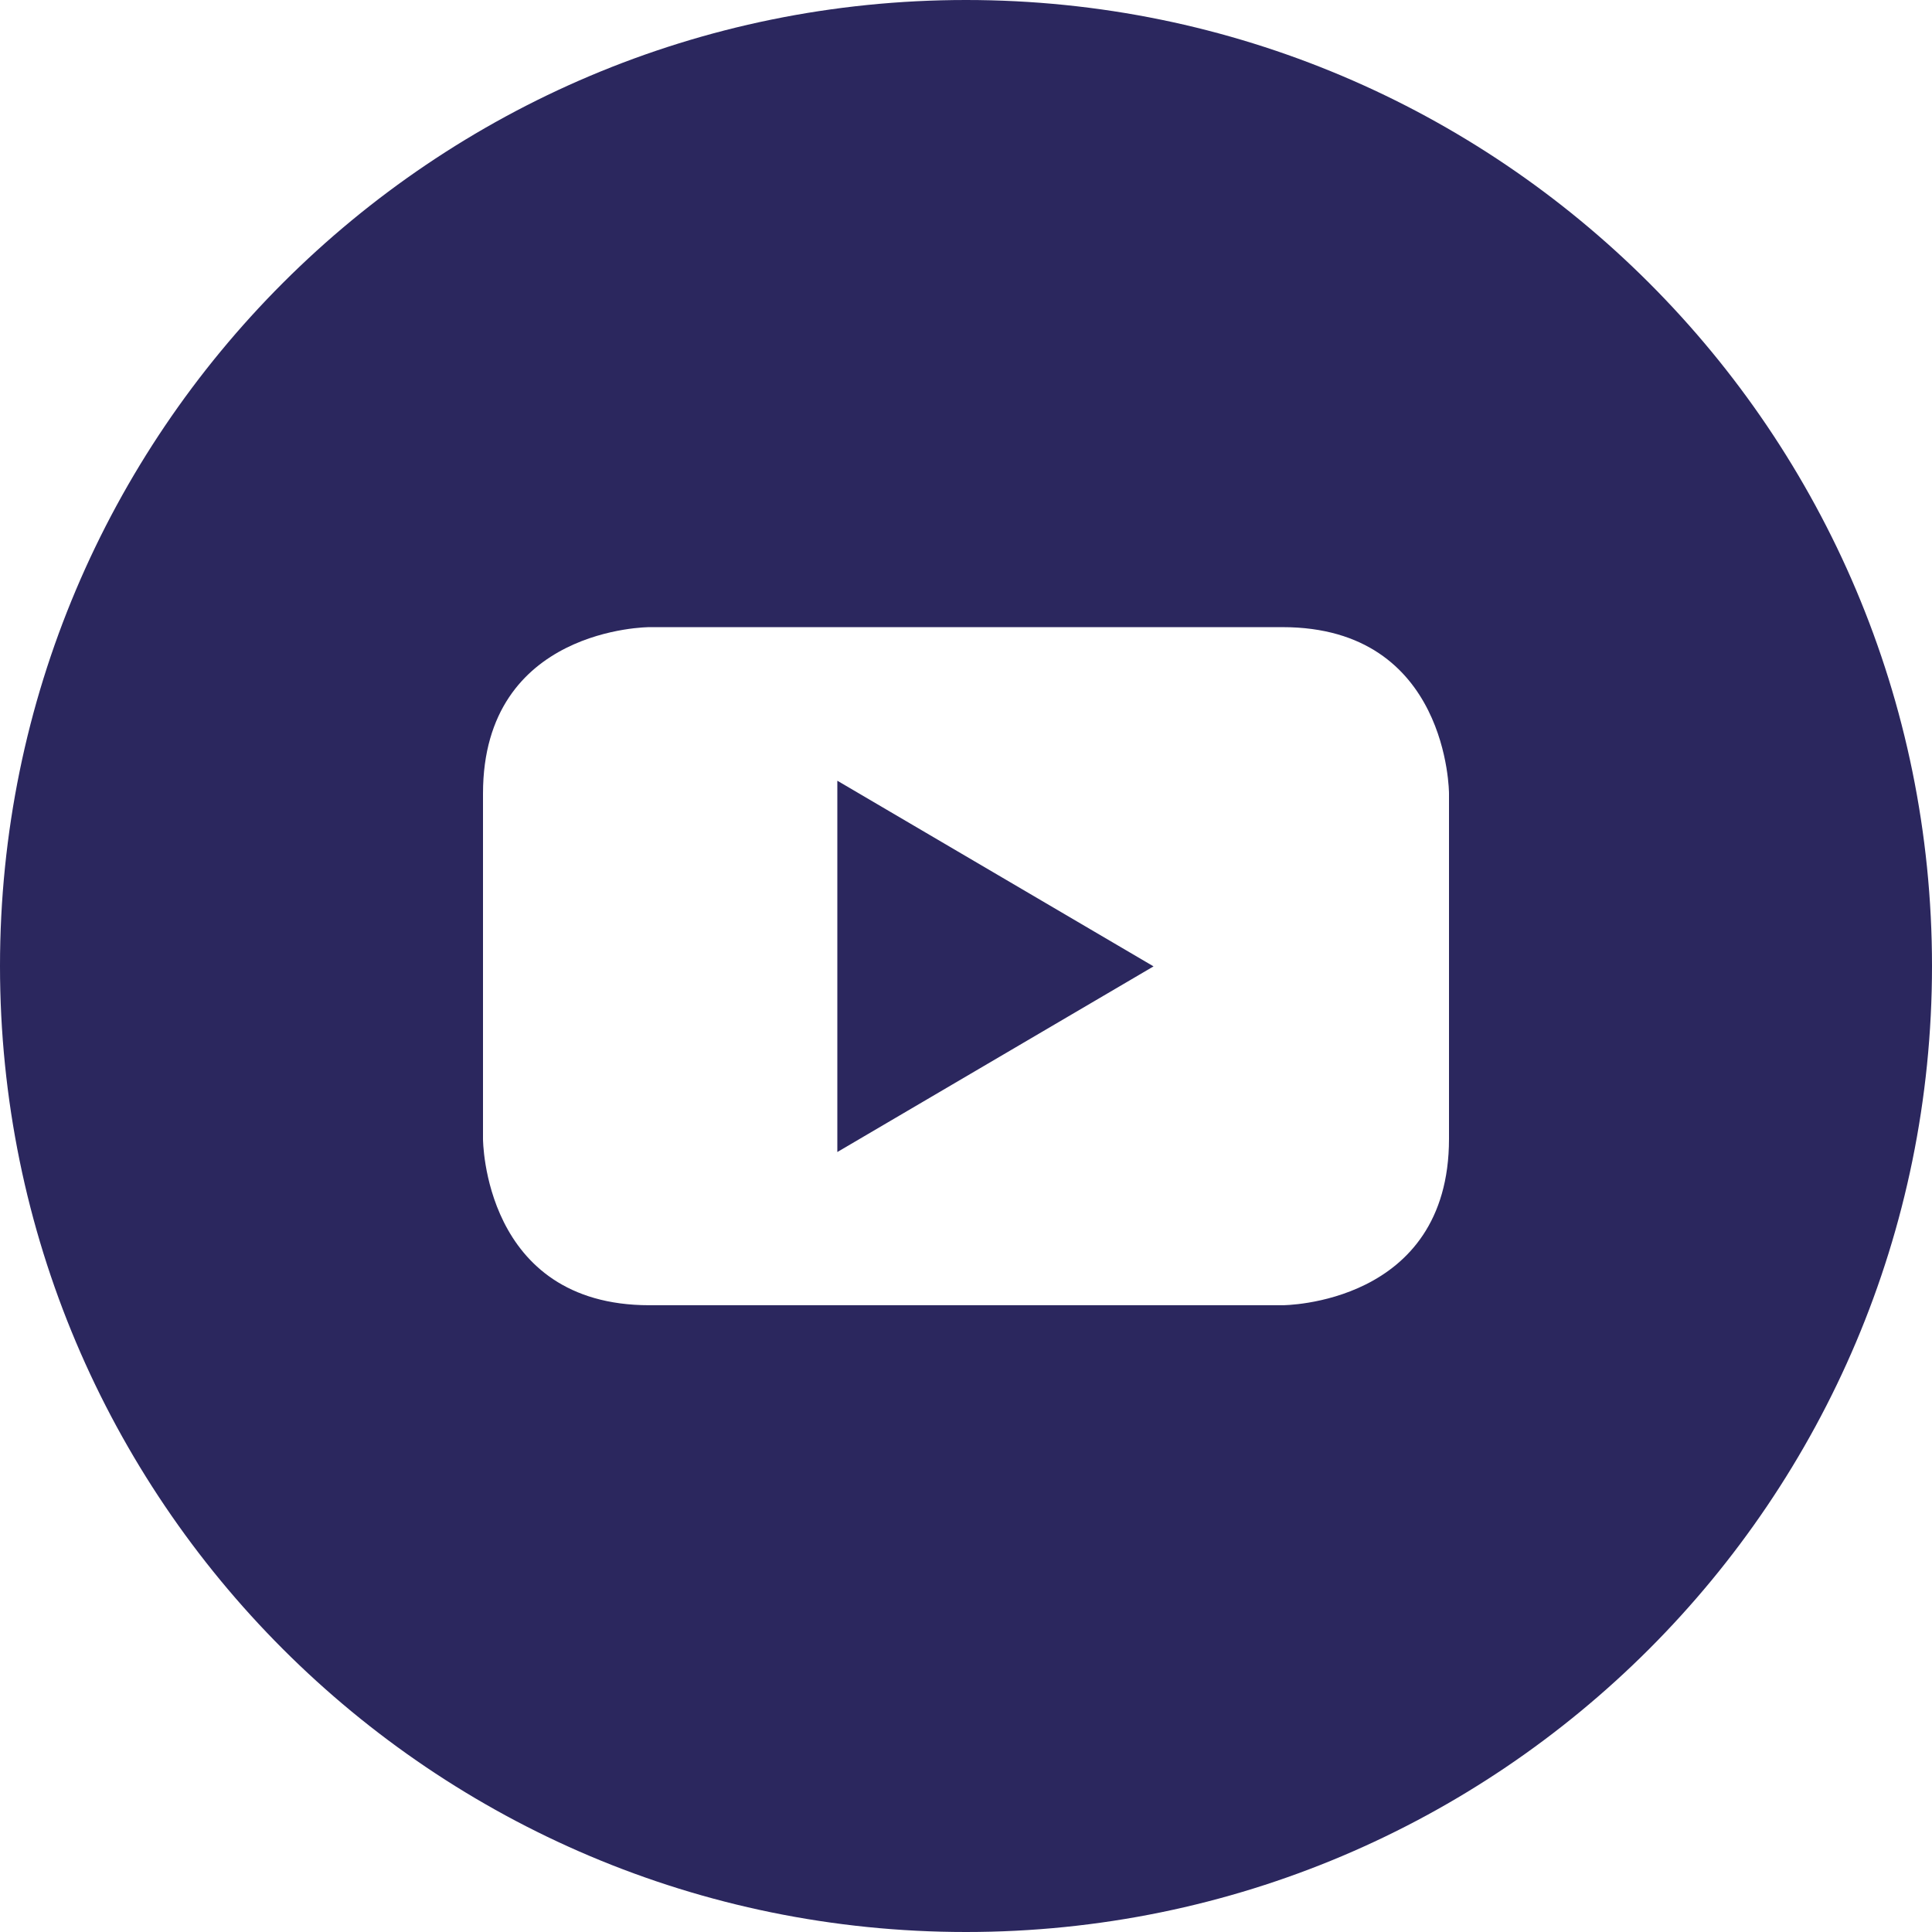
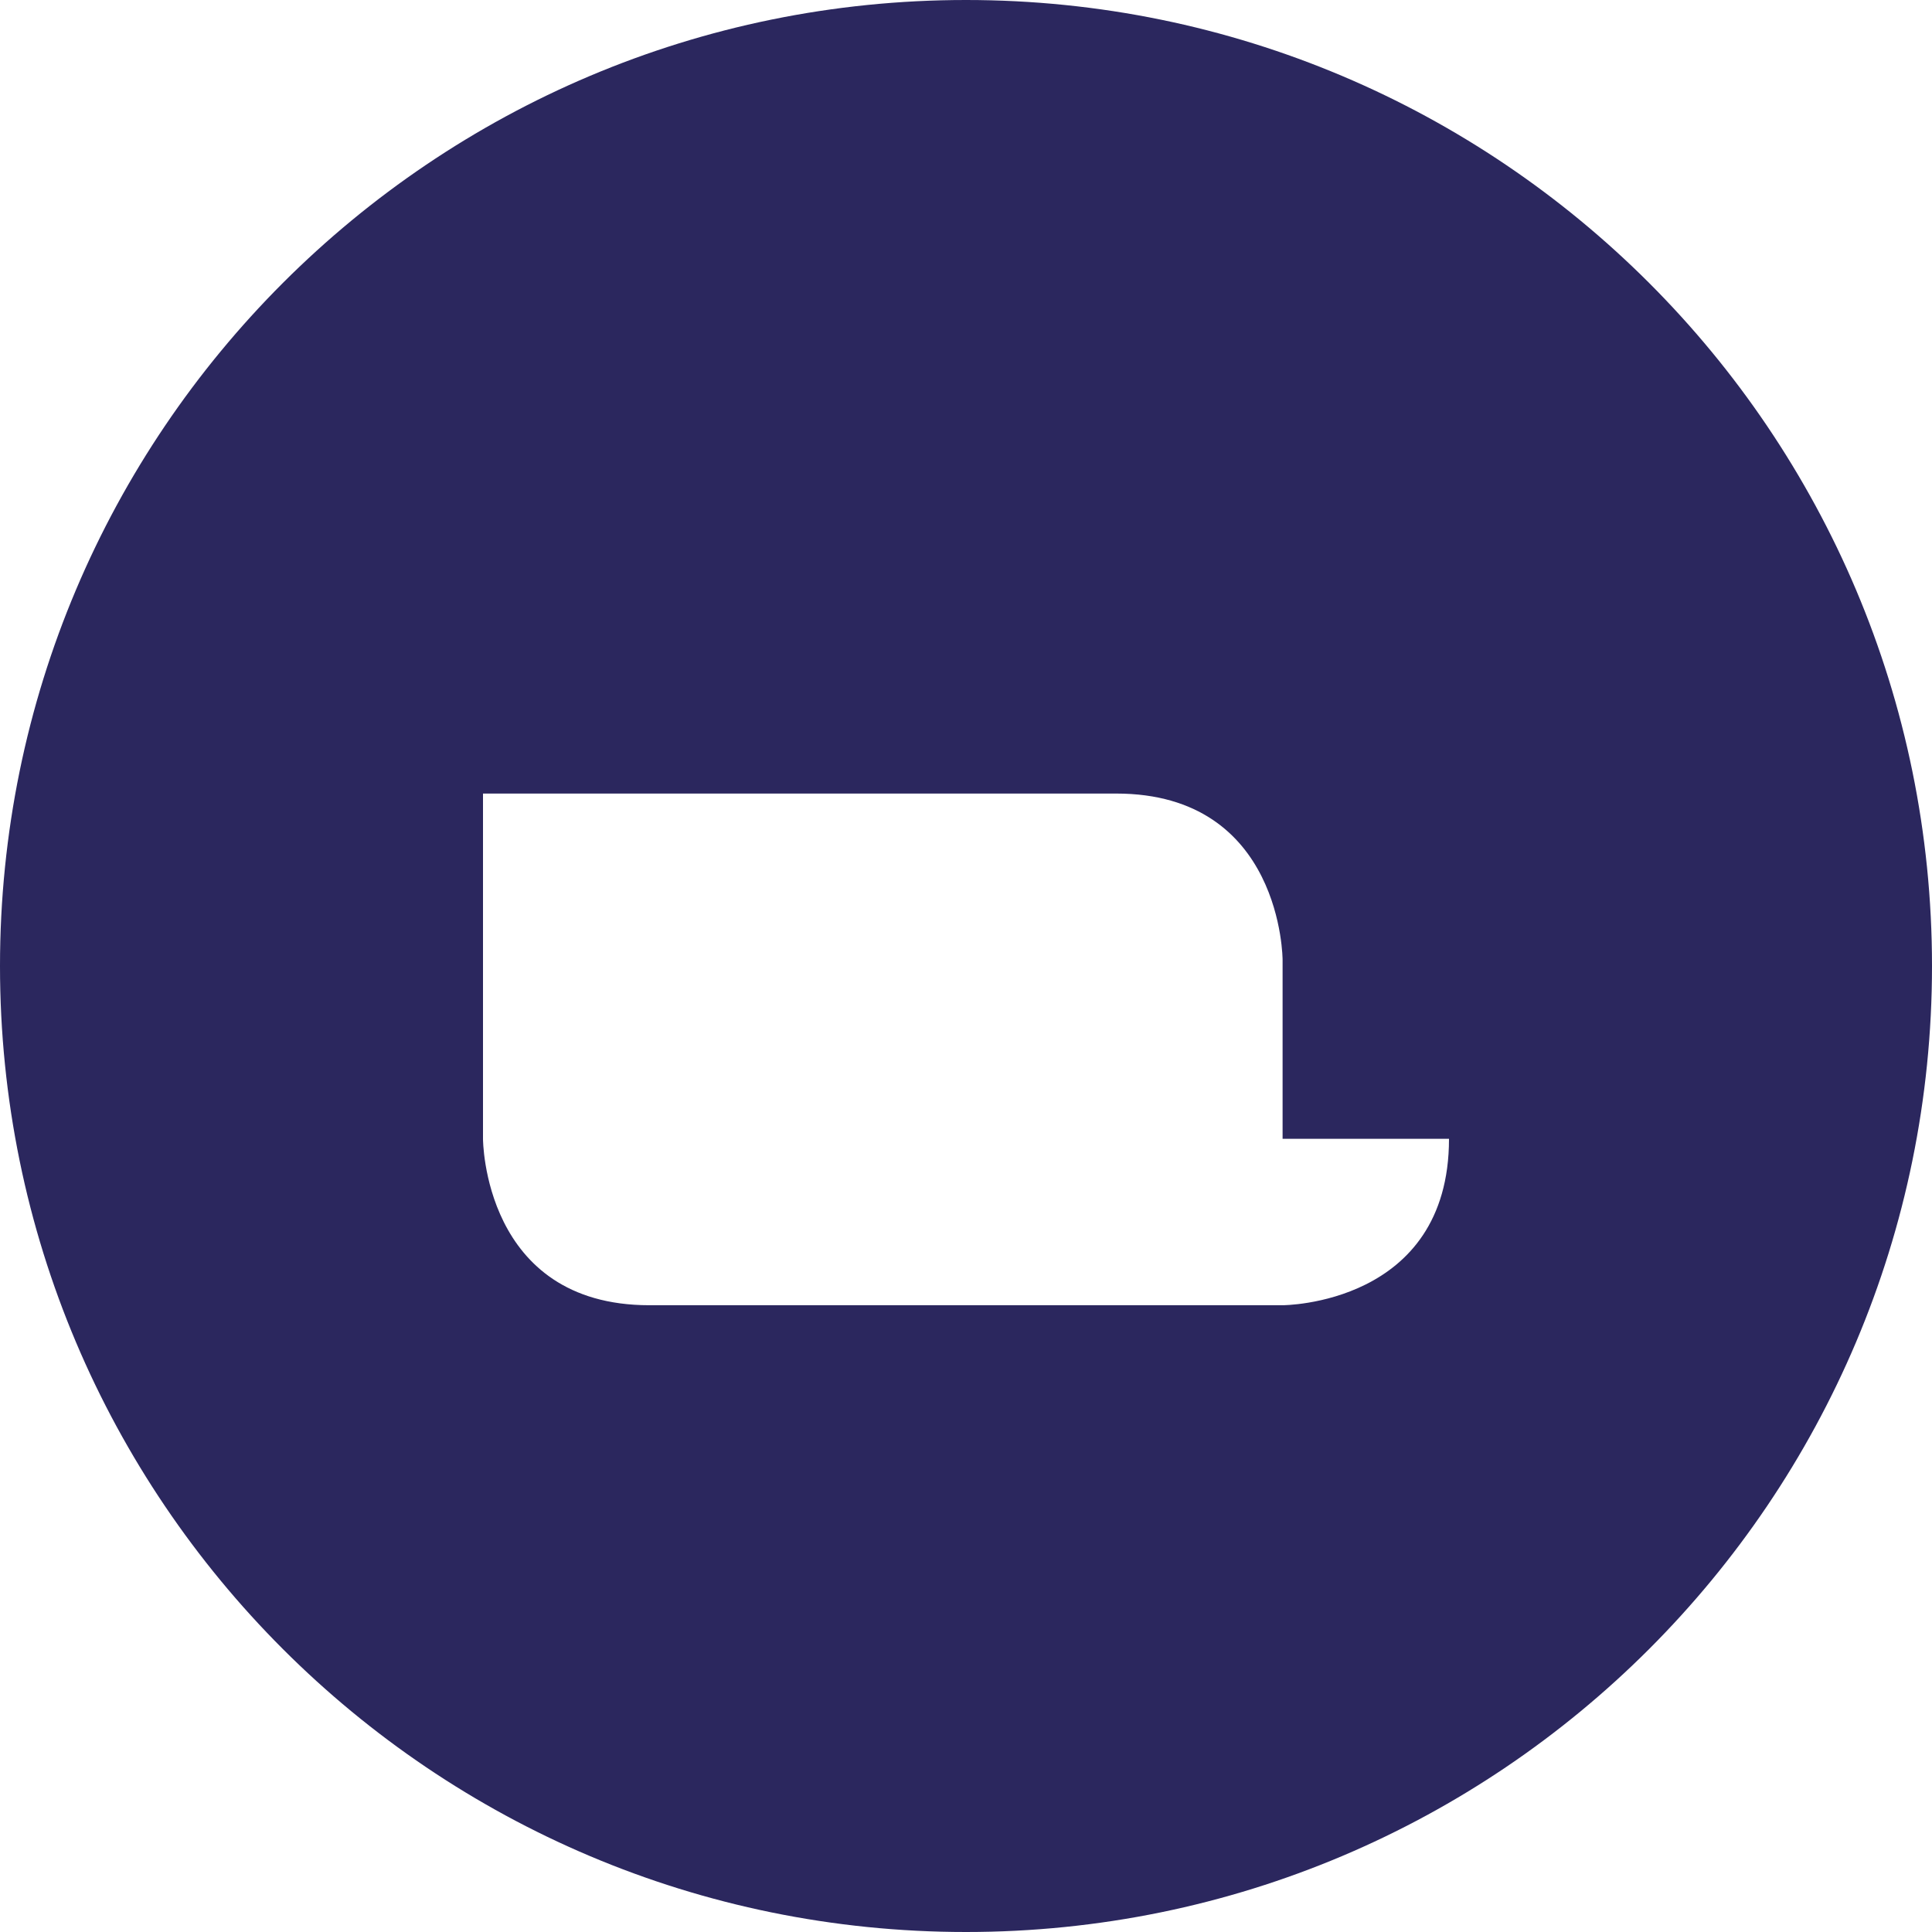
<svg xmlns="http://www.w3.org/2000/svg" fill="#000000" height="800px" width="800px" version="1.1" id="Layer_1" viewBox="-143 145 512 512" xml:space="preserve">
  <defs id="defs1" />
  <g id="g1" style="fill:#2b275e;fill-opacity:1">
-     <polygon points="78.9,450.3 162.7,401.1 78.9,351.9 " id="polygon1" style="fill:#2b275e;fill-opacity:1" />
-     <path d="M113,145c-141.4,0-256,114.6-256,256s114.6,256,256,256s256-114.6,256-256S254.4,145,113,145z M241,446.8L241,446.8 c0,44.1-44.1,44.1-44.1,44.1H29.1c-44.1,0-44.1-44.1-44.1-44.1v-91.5c0-44.1,44.1-44.1,44.1-44.1h167.8c44.1,0,44.1,44.1,44.1,44.1 V446.8z" id="path1" style="fill:#2b275e;fill-opacity:1" />
+     <path d="M113,145c-141.4,0-256,114.6-256,256s114.6,256,256,256s256-114.6,256-256S254.4,145,113,145z M241,446.8L241,446.8 c0,44.1-44.1,44.1-44.1,44.1H29.1c-44.1,0-44.1-44.1-44.1-44.1v-91.5h167.8c44.1,0,44.1,44.1,44.1,44.1 V446.8z" id="path1" style="fill:#2b275e;fill-opacity:1" />
  </g>
</svg>